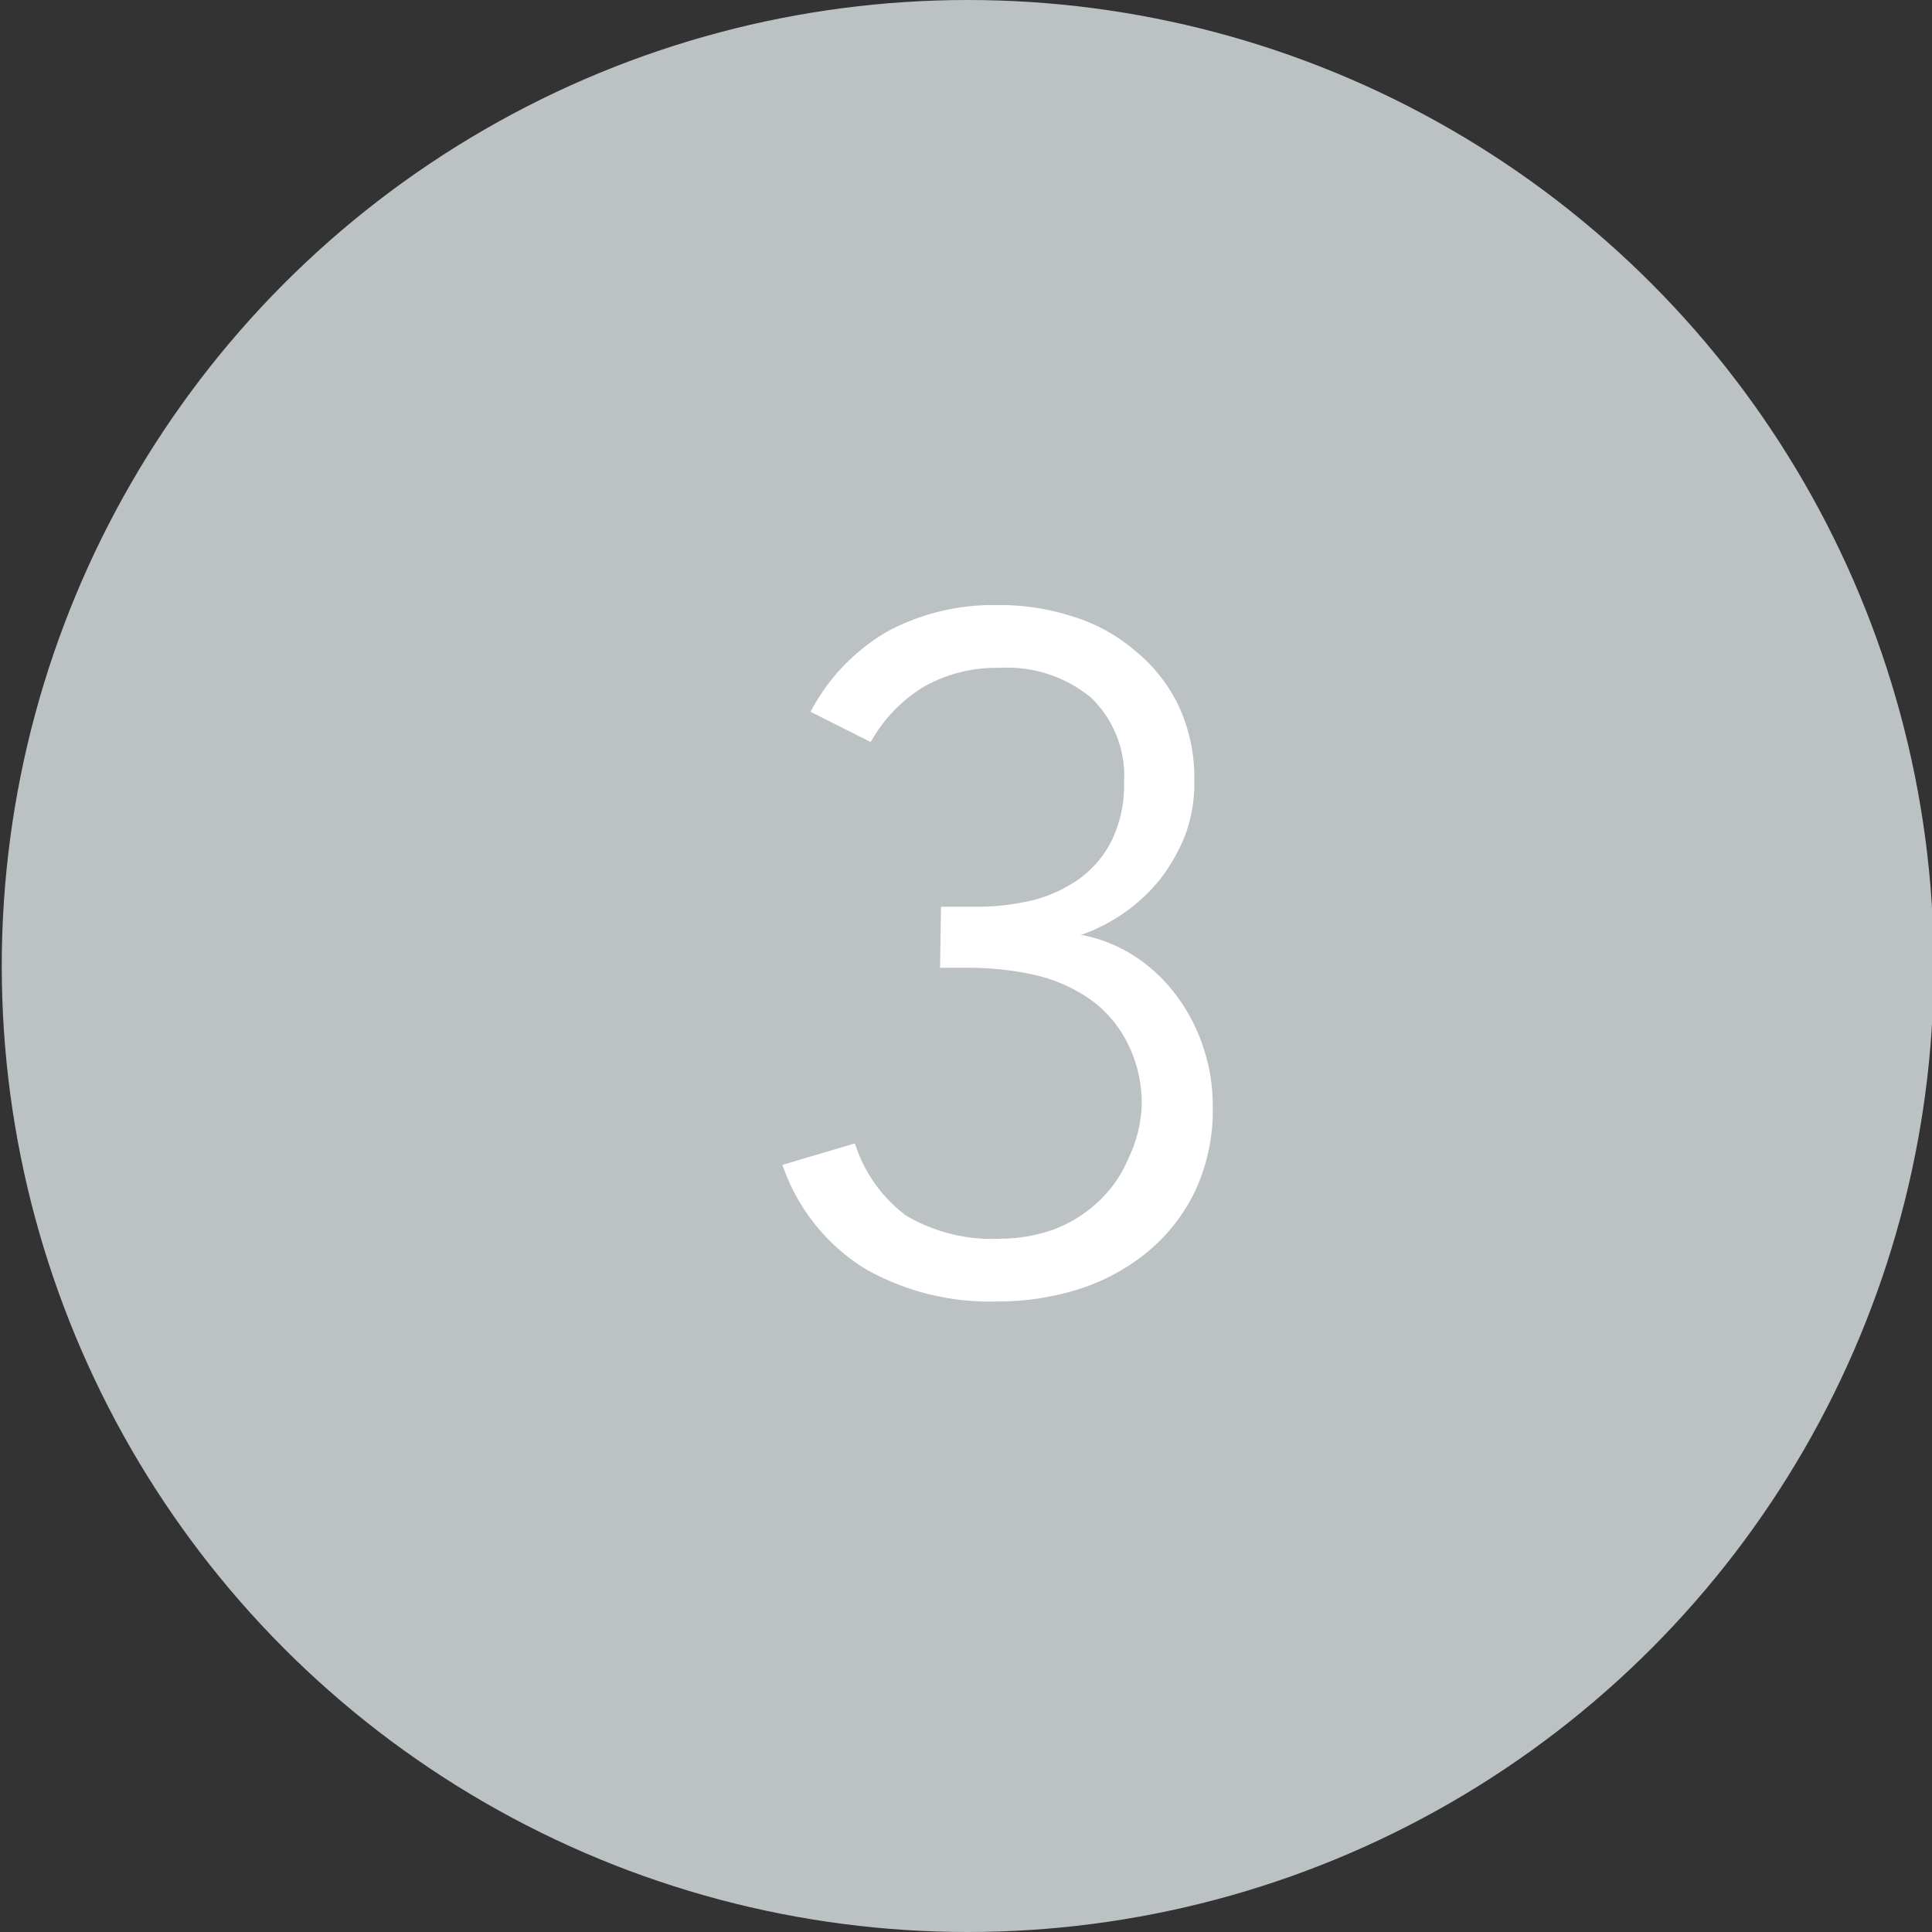
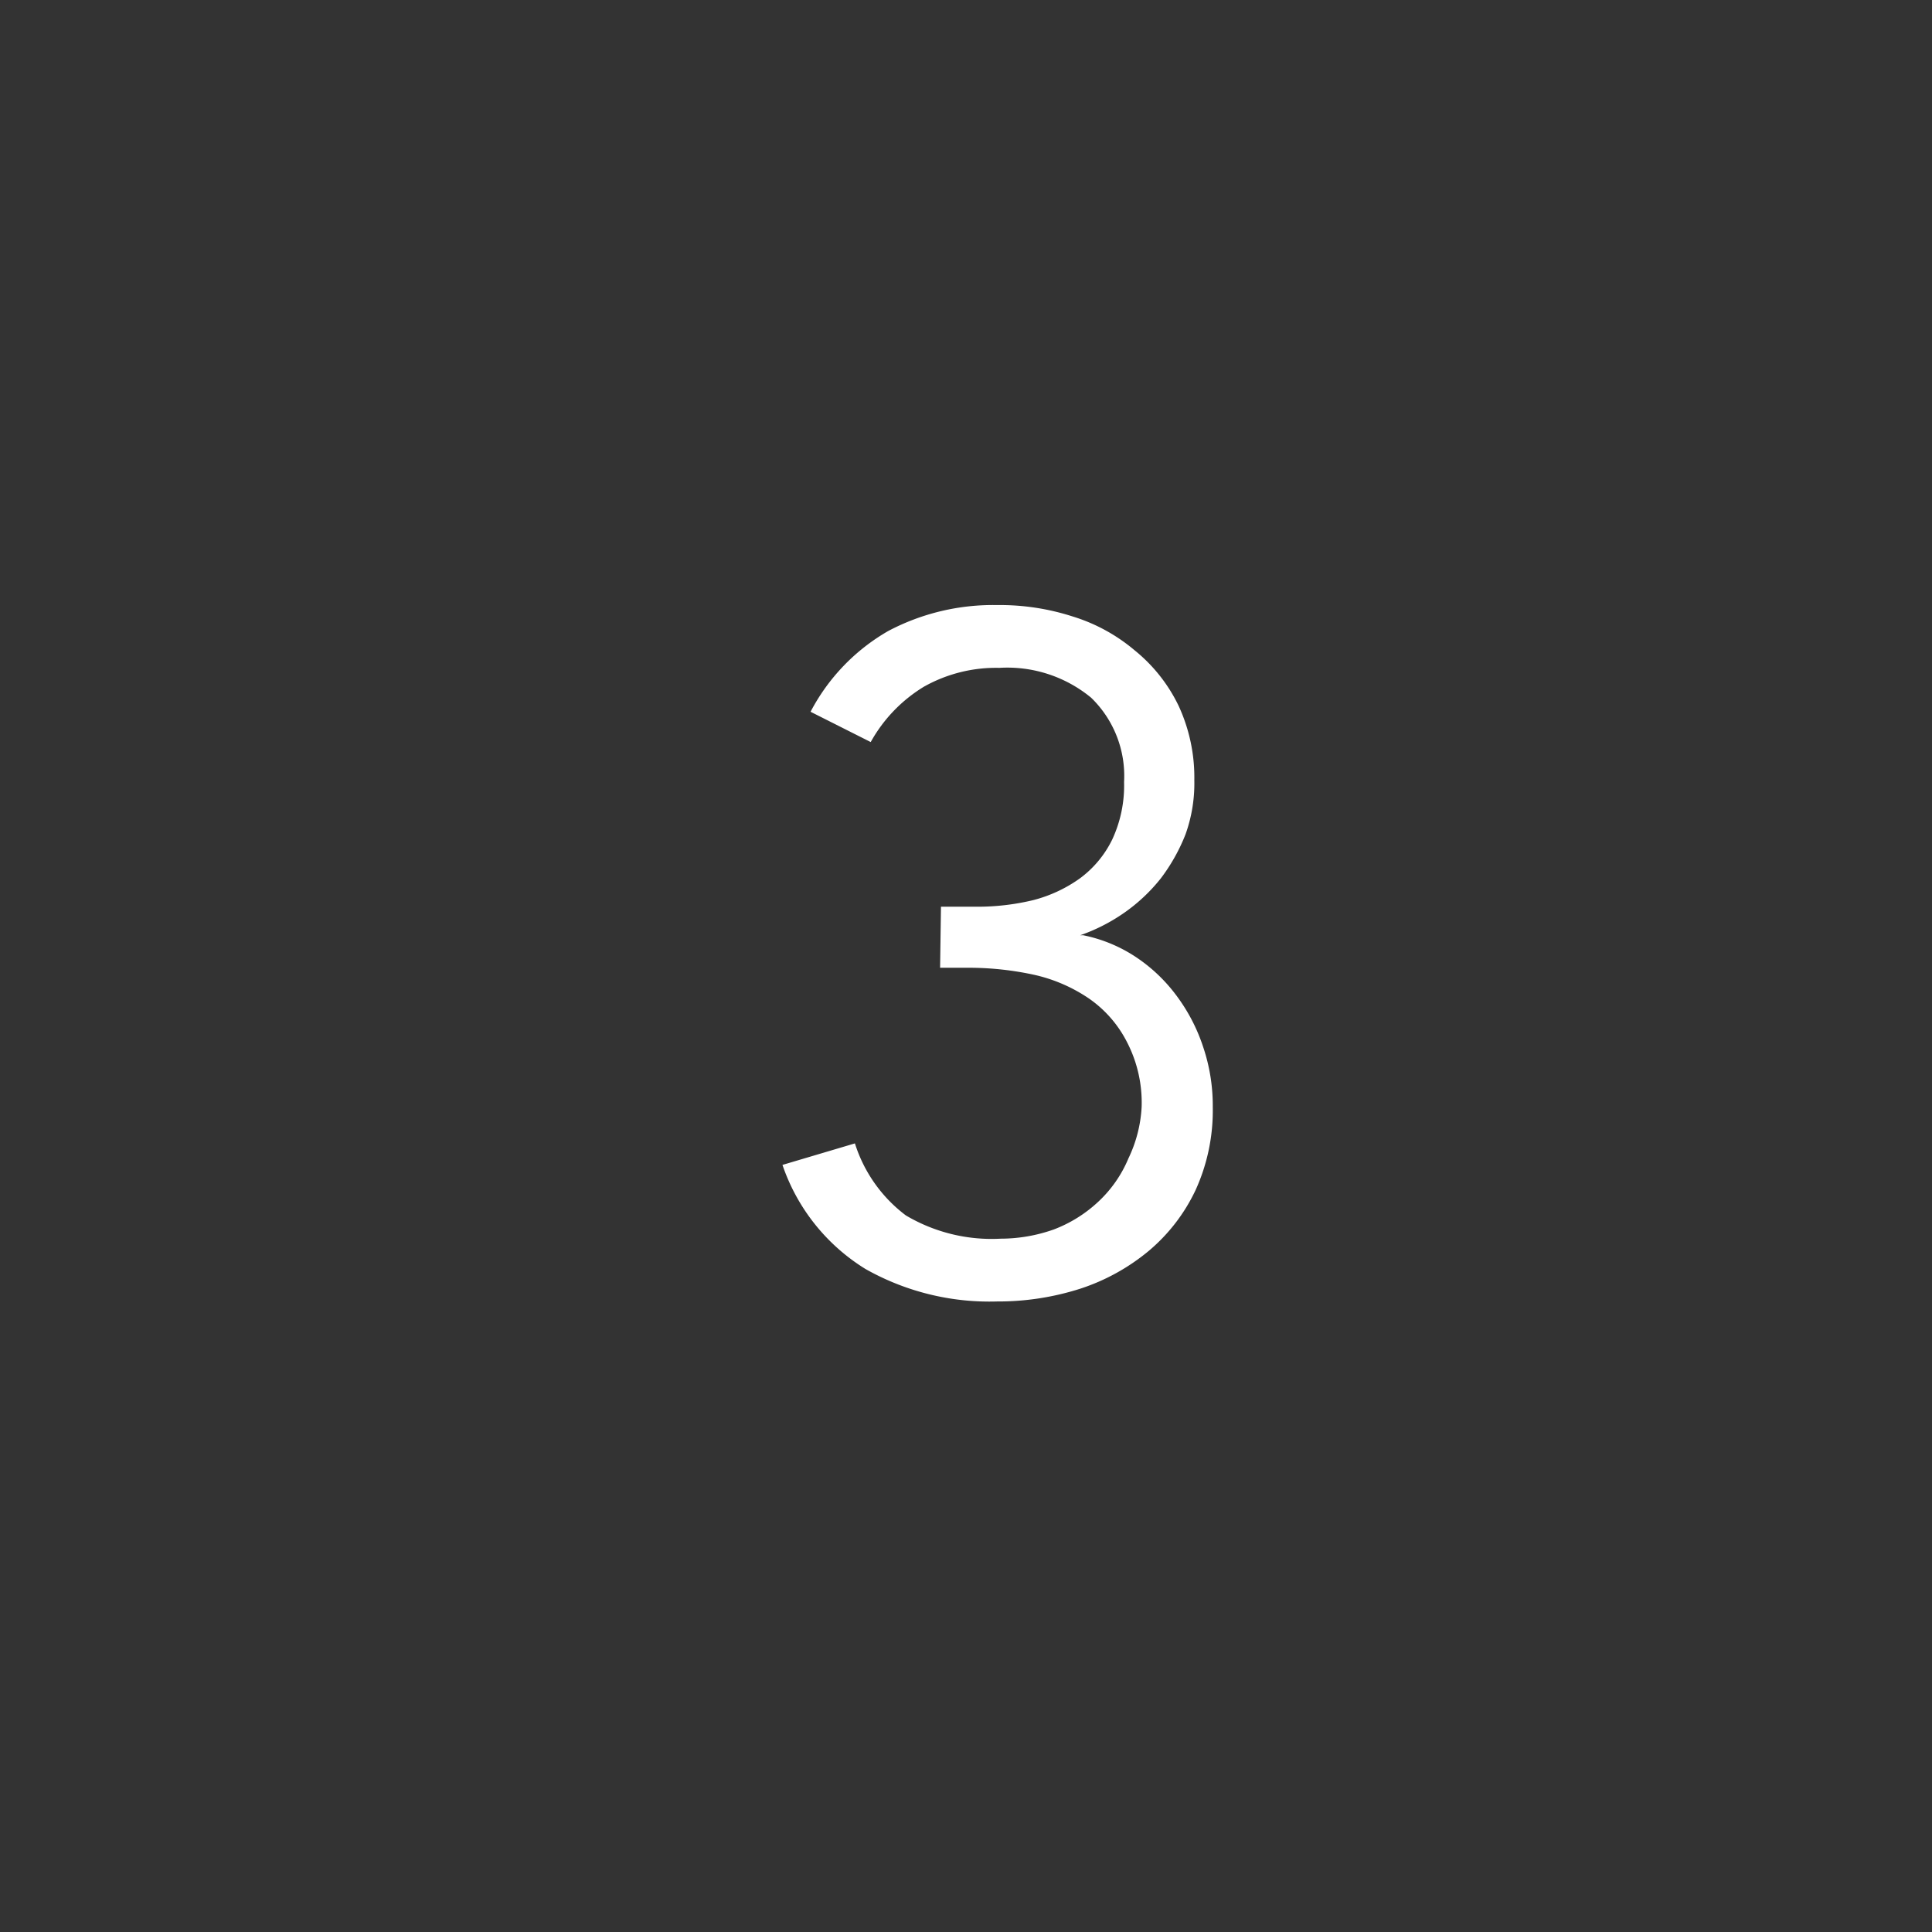
<svg xmlns="http://www.w3.org/2000/svg" data-name="レイヤー 1" viewBox="0 0 44 44">
  <rect x="0" y="0" width="44" height="44" fill="#333333" stroke="none" />
-   <circle cx="22.04" cy="22" r="22" fill="#bcc2c3" />
-   <path d="M21.43 20.65h.81a5.43 5.43 0 001.29-.15 3.19 3.19 0 001.07-.5 2.41 2.41 0 00.73-.88 2.91 2.91 0 00.27-1.31 2.48 2.48 0 00-.75-1.92 3 3 0 00-2.09-.68 3.35 3.35 0 00-1.72.43 3.41 3.41 0 00-1.21 1.26l-1.37-.69a4.56 4.56 0 011.77-1.84 5.11 5.11 0 012.48-.59 5.39 5.39 0 011.72.26 4 4 0 011.41.77 3.67 3.67 0 011 1.26 3.89 3.89 0 01.36 1.7A3.44 3.44 0 0127 19a4.21 4.21 0 01-.56 1 3.94 3.94 0 01-.84.79 4.11 4.11 0 01-1 .51h.07a3.37 3.37 0 011.19.49 3.7 3.7 0 01.93.88 4.07 4.07 0 01.61 1.17 4.18 4.18 0 01.22 1.37 4.37 4.37 0 01-.39 1.89 4.08 4.08 0 01-1.07 1.39 4.74 4.74 0 01-1.56.86 6.13 6.13 0 01-1.89.29 5.74 5.74 0 01-3-.74 4.48 4.48 0 01-1.89-2.37l1.65-.49a3.29 3.29 0 001.16 1.64 3.83 3.83 0 002.16.53A3.63 3.63 0 0024 28a3.08 3.08 0 001-.62 2.84 2.84 0 00.7-1 3.07 3.07 0 00.3-1.17 3 3 0 00-.33-1.47 2.69 2.69 0 00-.87-1 3.62 3.62 0 00-1.25-.54 7 7 0 00-1.46-.16h-.68z" fill="#fff" />
+   <path d="M21.43 20.65h.81a5.43 5.43 0 001.29-.15 3.19 3.19 0 001.07-.5 2.41 2.41 0 00.73-.88 2.91 2.91 0 00.27-1.31 2.48 2.48 0 00-.75-1.92 3 3 0 00-2.09-.68 3.35 3.35 0 00-1.72.43 3.41 3.41 0 00-1.21 1.26l-1.37-.69a4.56 4.56 0 011.77-1.84 5.11 5.11 0 012.48-.59 5.39 5.39 0 011.72.26 4 4 0 011.41.77 3.67 3.67 0 011 1.26 3.89 3.89 0 01.36 1.7A3.44 3.44 0 0127 19a4.21 4.21 0 01-.56 1 3.94 3.94 0 01-.84.79 4.11 4.11 0 01-1 .51h.07a3.37 3.37 0 011.19.49 3.7 3.7 0 01.93.88 4.07 4.07 0 01.61 1.17 4.18 4.18 0 01.22 1.37 4.37 4.37 0 01-.39 1.89 4.08 4.08 0 01-1.07 1.39 4.74 4.74 0 01-1.56.86 6.13 6.13 0 01-1.89.29 5.74 5.74 0 01-3-.74 4.48 4.48 0 01-1.89-2.37l1.65-.49a3.29 3.29 0 001.16 1.64 3.83 3.83 0 002.16.53A3.63 3.63 0 0024 28a3.08 3.08 0 001-.62 2.84 2.84 0 00.7-1 3.07 3.07 0 00.3-1.17 3 3 0 00-.33-1.47 2.69 2.69 0 00-.87-1 3.62 3.62 0 00-1.25-.54 7 7 0 00-1.46-.16h-.68" fill="#fff" />
</svg>